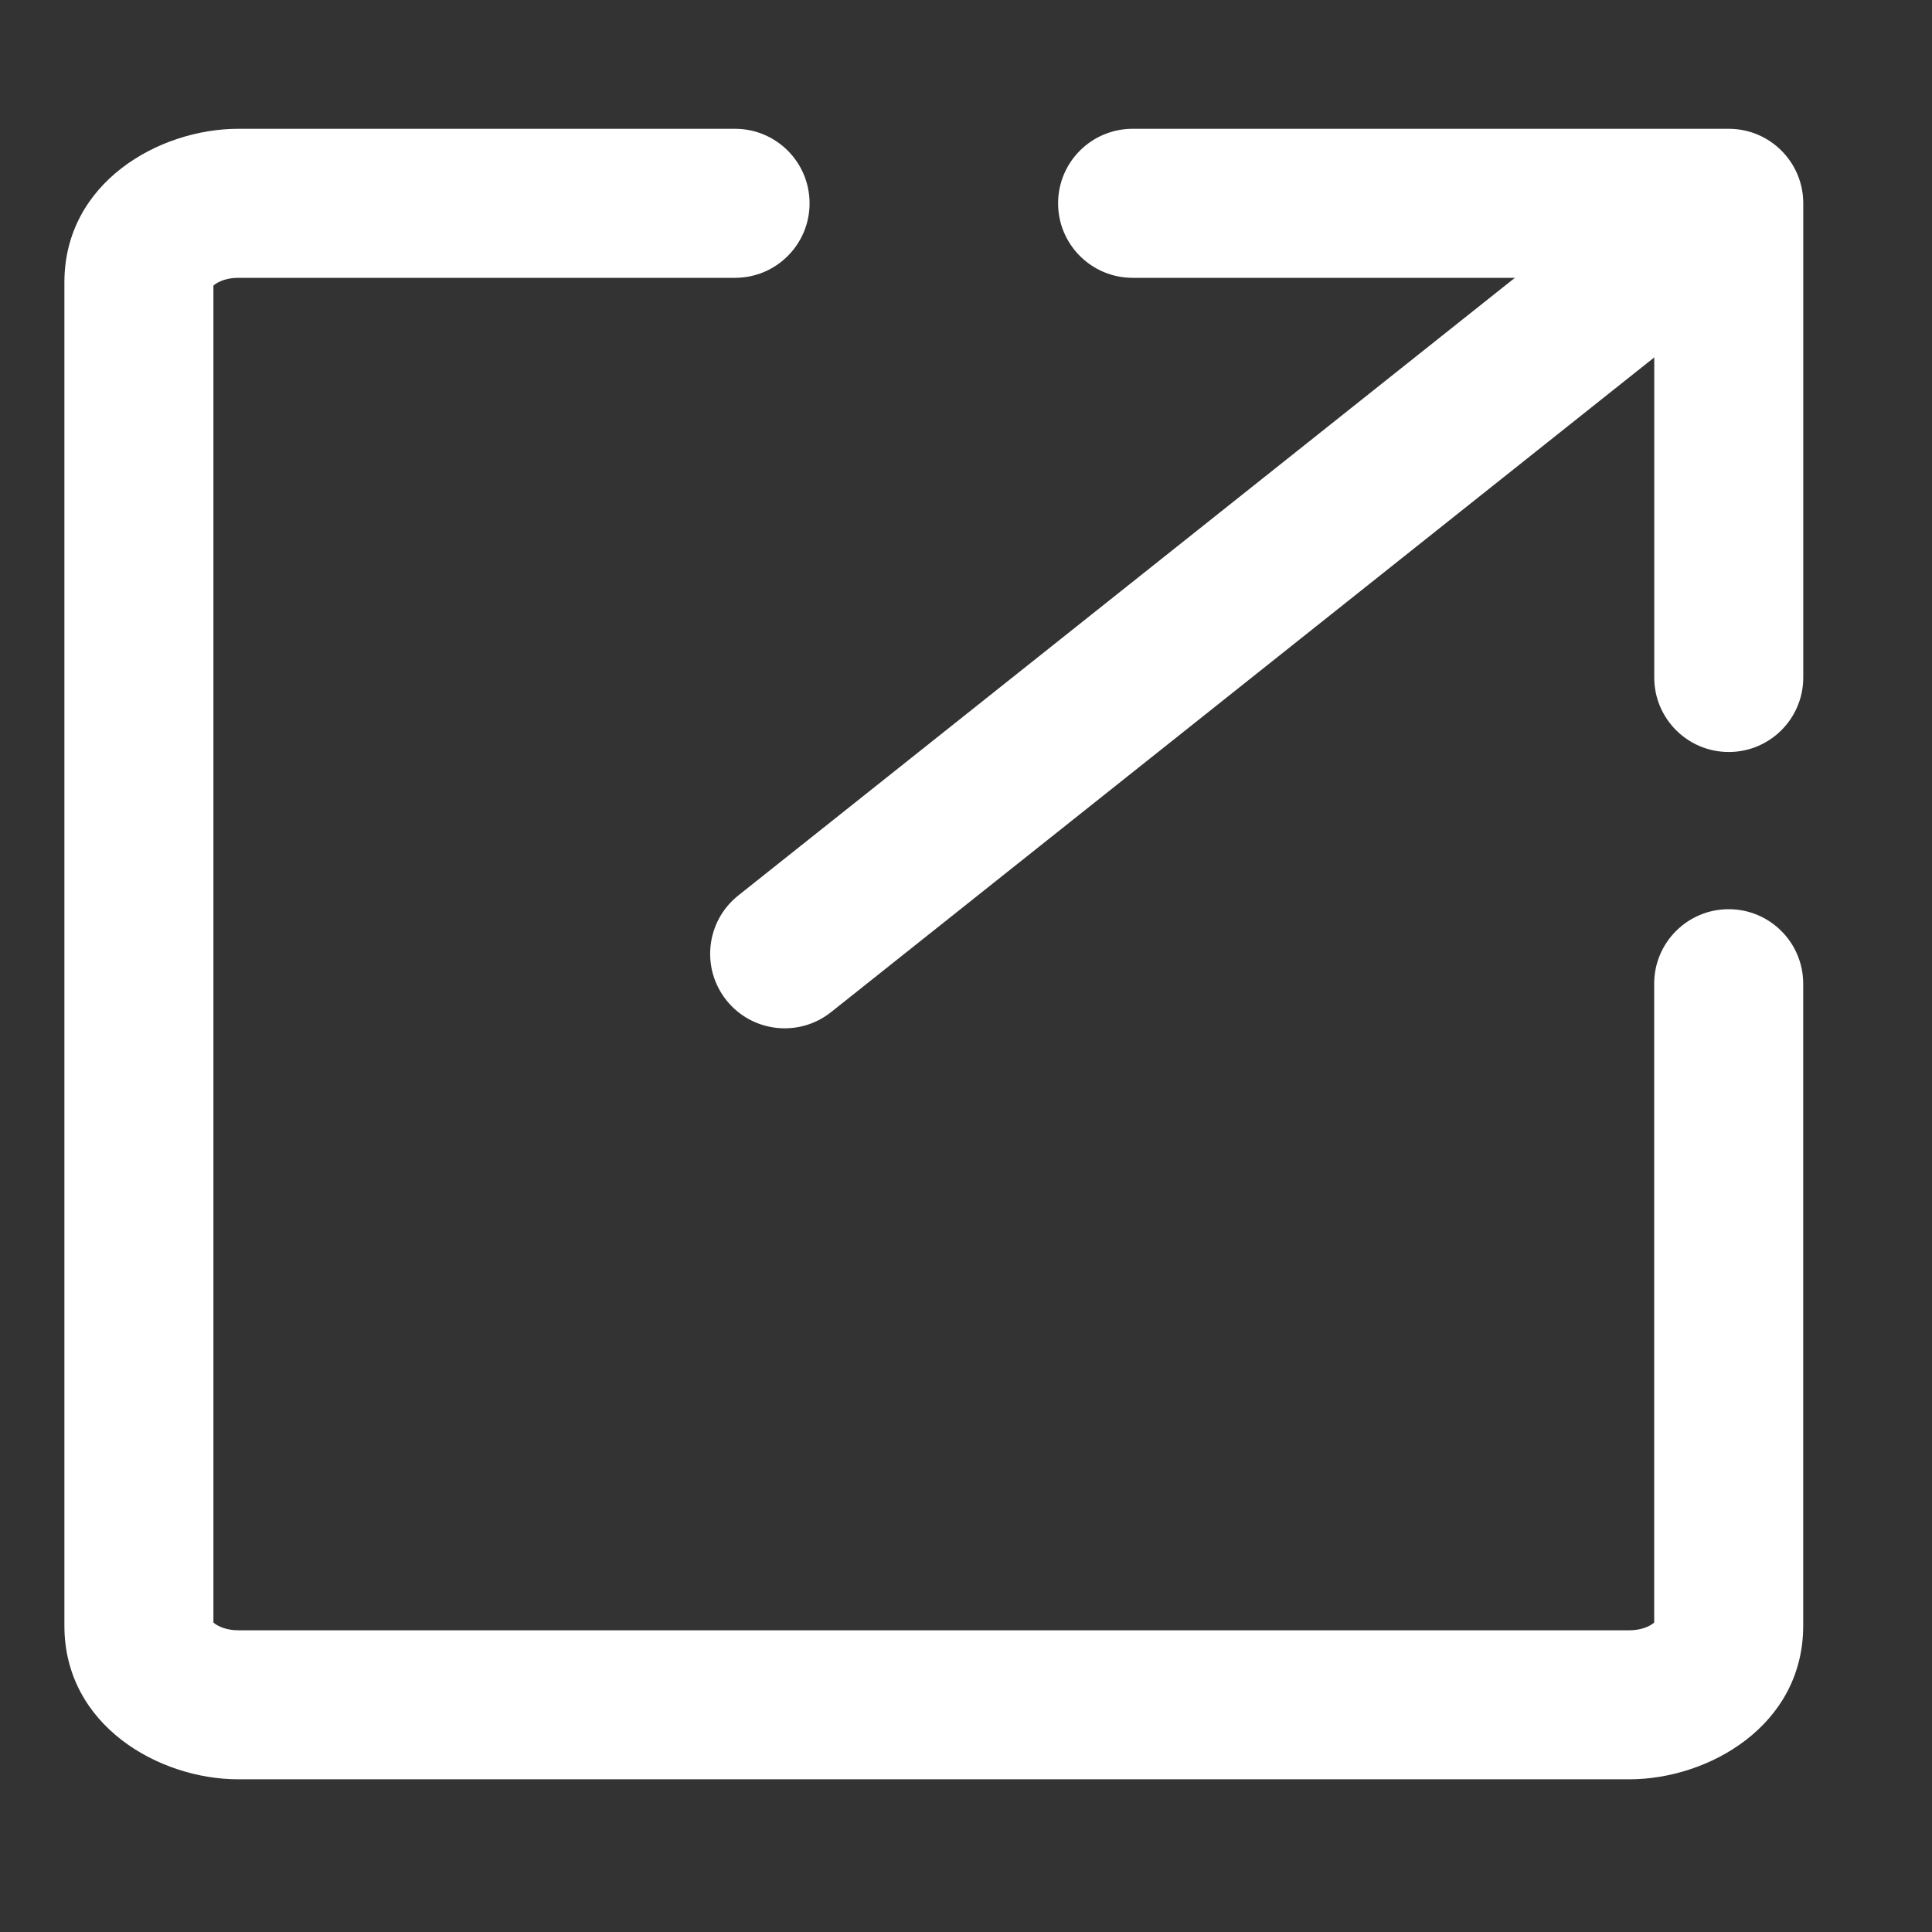
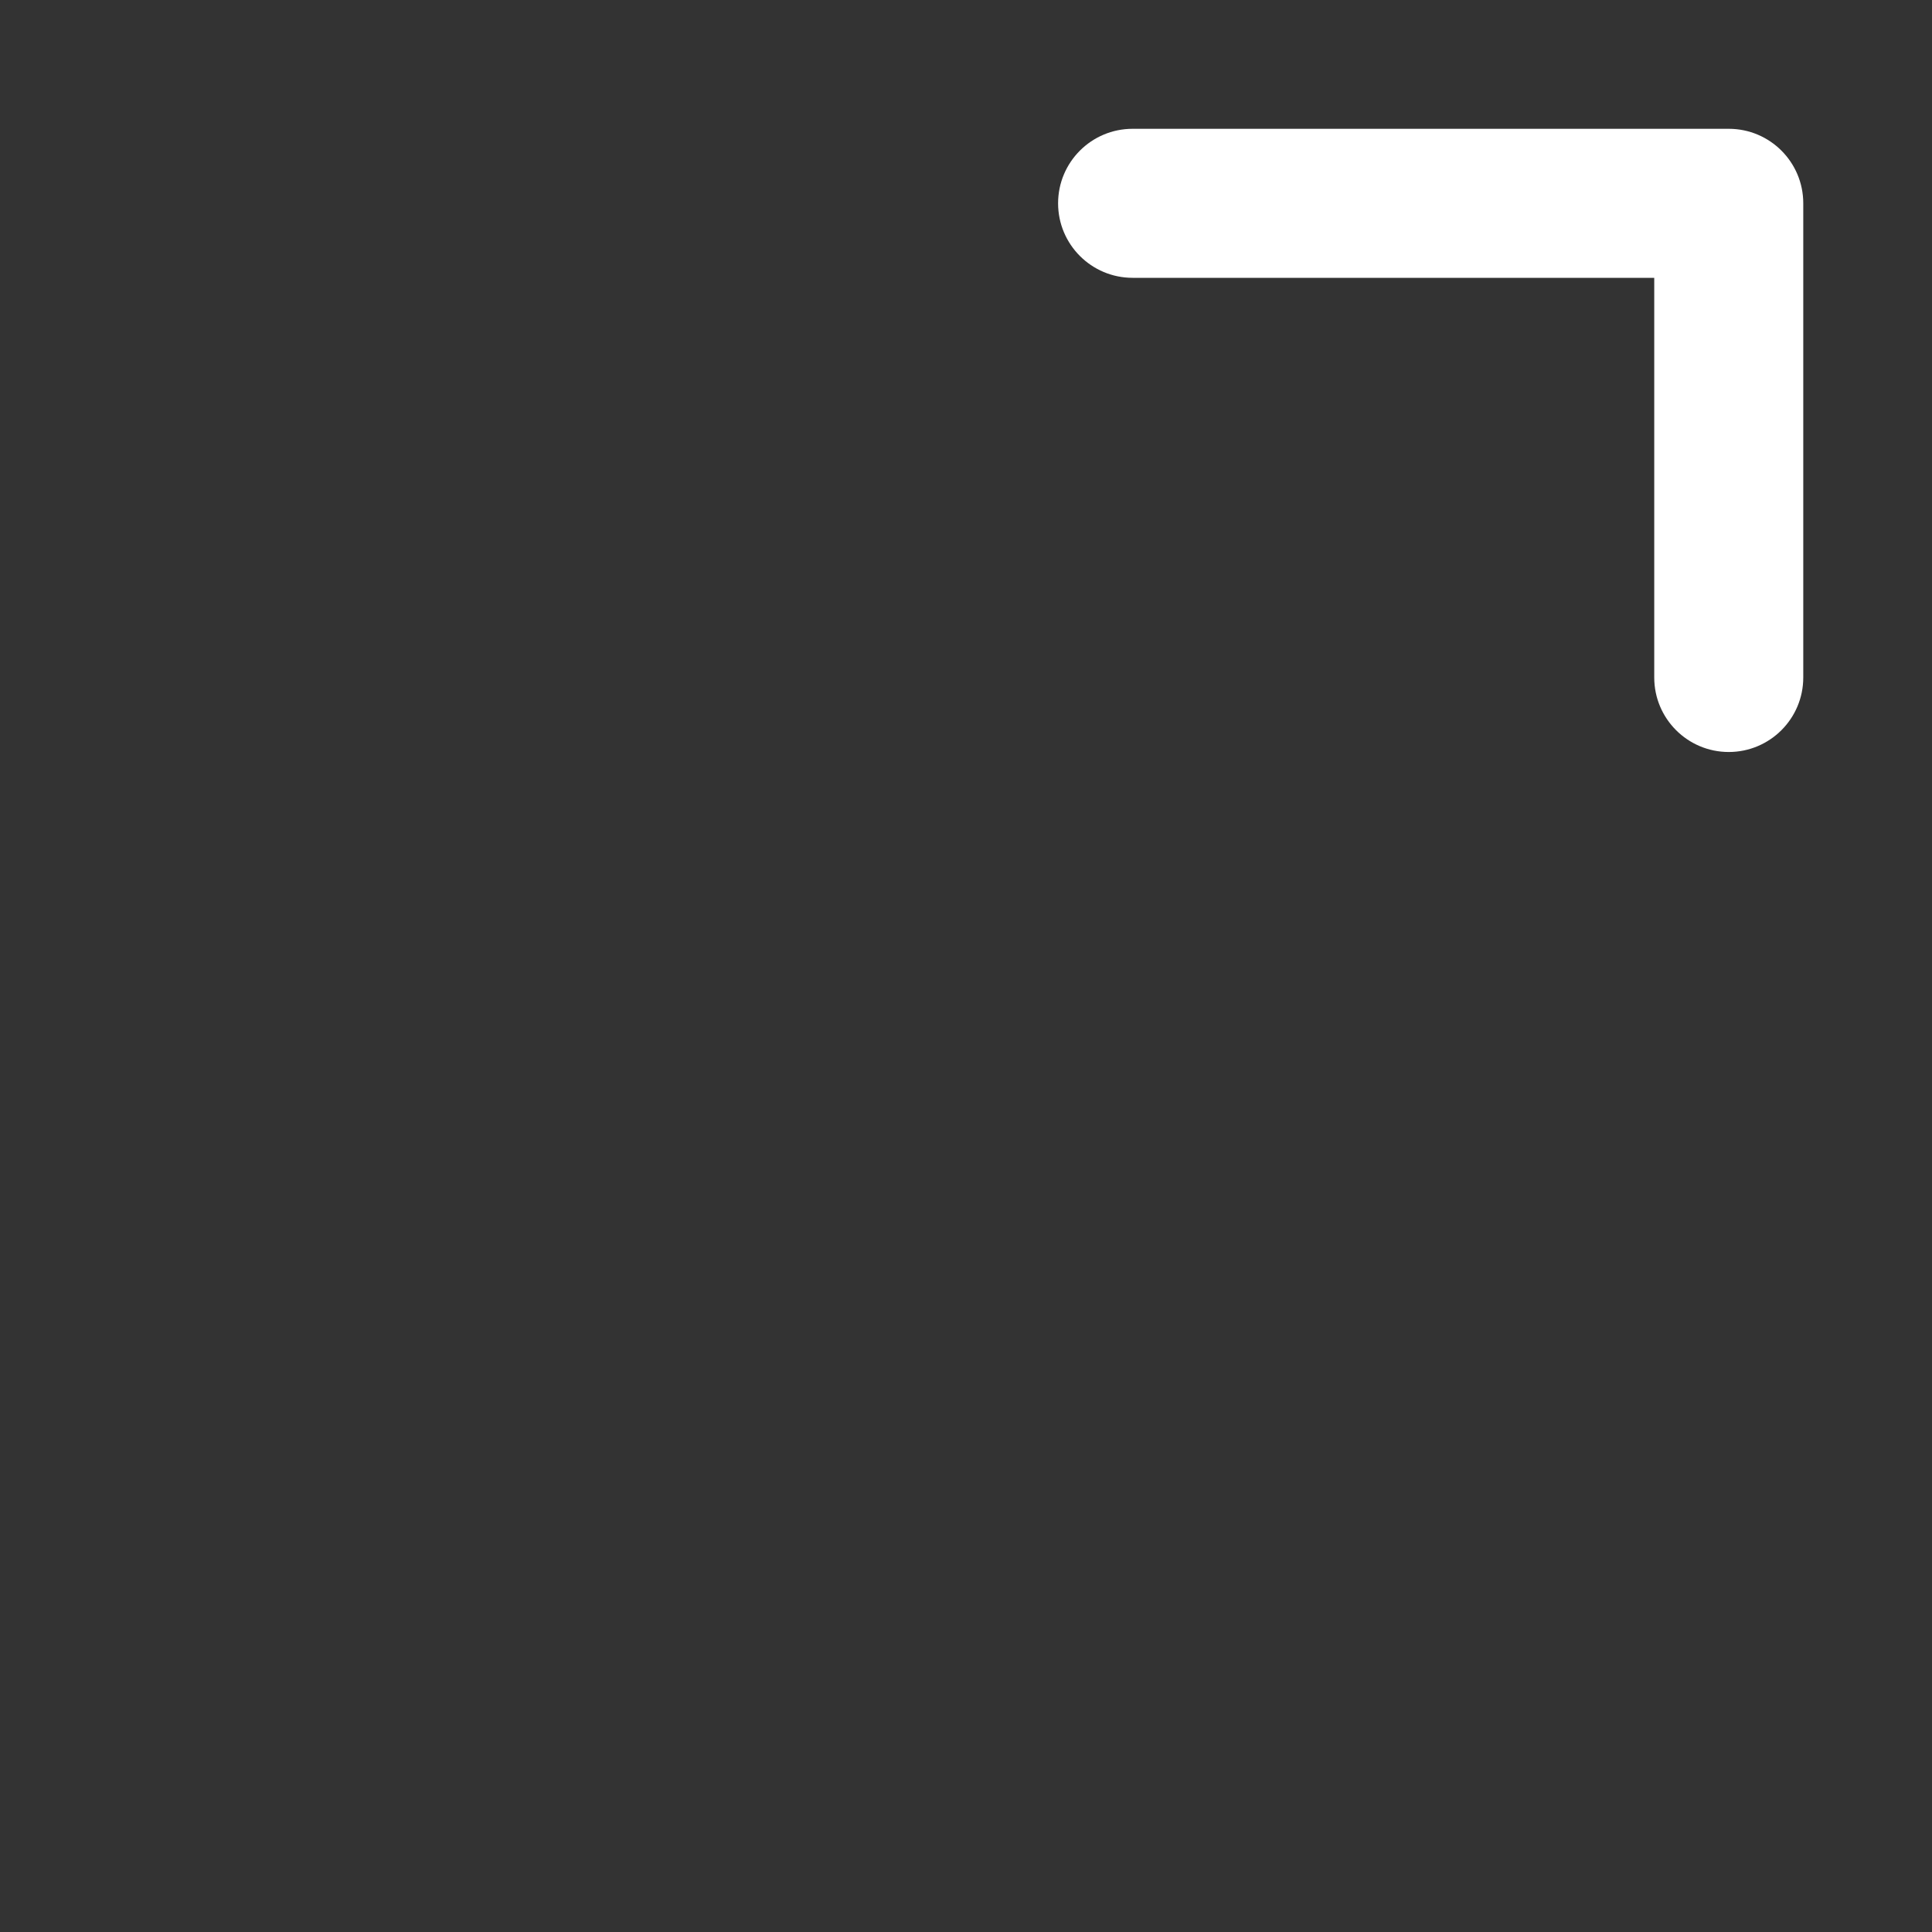
<svg xmlns="http://www.w3.org/2000/svg" width="30" height="30" viewBox="0 0 30 30" fill="none">
  <rect x="0" y="0" width="30" height="30" fill="#333333" stroke="none" />
-   <path fill-rule="evenodd" clip-rule="evenodd" d="M1 4.384C1 2.834 2.47 2 3.7 2H11.414C12.053 2 12.571 2.518 12.571 3.157C12.571 3.796 12.053 4.314 11.414 4.314H3.7C3.517 4.314 3.389 4.374 3.329 4.422C3.323 4.427 3.318 4.431 3.314 4.435V25.194C3.318 25.198 3.323 25.202 3.329 25.207C3.389 25.255 3.517 25.315 3.7 25.315H25.3C25.483 25.315 25.611 25.255 25.671 25.207C25.677 25.202 25.682 25.198 25.686 25.194V15.275C25.686 14.636 26.204 14.118 26.843 14.118C27.482 14.118 28 14.636 28 15.275V25.245C28 26.795 26.53 27.629 25.3 27.629H3.7C2.47 27.629 1 26.795 1 25.245V4.384ZM25.701 25.178C25.701 25.178 25.701 25.179 25.699 25.18C25.7 25.179 25.701 25.178 25.701 25.178ZM3.299 25.178C3.299 25.178 3.3 25.179 3.301 25.18C3.299 25.179 3.299 25.178 3.299 25.178ZM3.299 4.451C3.299 4.451 3.299 4.451 3.301 4.449C3.3 4.451 3.299 4.451 3.299 4.451Z" fill="#ffffff" />
  <path fill-rule="evenodd" clip-rule="evenodd" d="M16.43 3.157C16.43 2.518 16.948 2 17.587 2H26.844C27.483 2 28.001 2.518 28.001 3.157V10.52C28.001 11.159 27.483 11.677 26.844 11.677C26.205 11.677 25.687 11.159 25.687 10.52V4.314H17.587C16.948 4.314 16.43 3.796 16.43 3.157Z" fill="#ffffff" />
-   <path fill-rule="evenodd" clip-rule="evenodd" d="M26.976 3.046C27.374 3.546 27.291 4.274 26.791 4.672L12.905 15.716C12.405 16.114 11.677 16.031 11.279 15.531C10.881 15.03 10.964 14.303 11.464 13.905L25.35 2.861C25.85 2.463 26.578 2.546 26.976 3.046Z" fill="#ffffff" />
</svg>